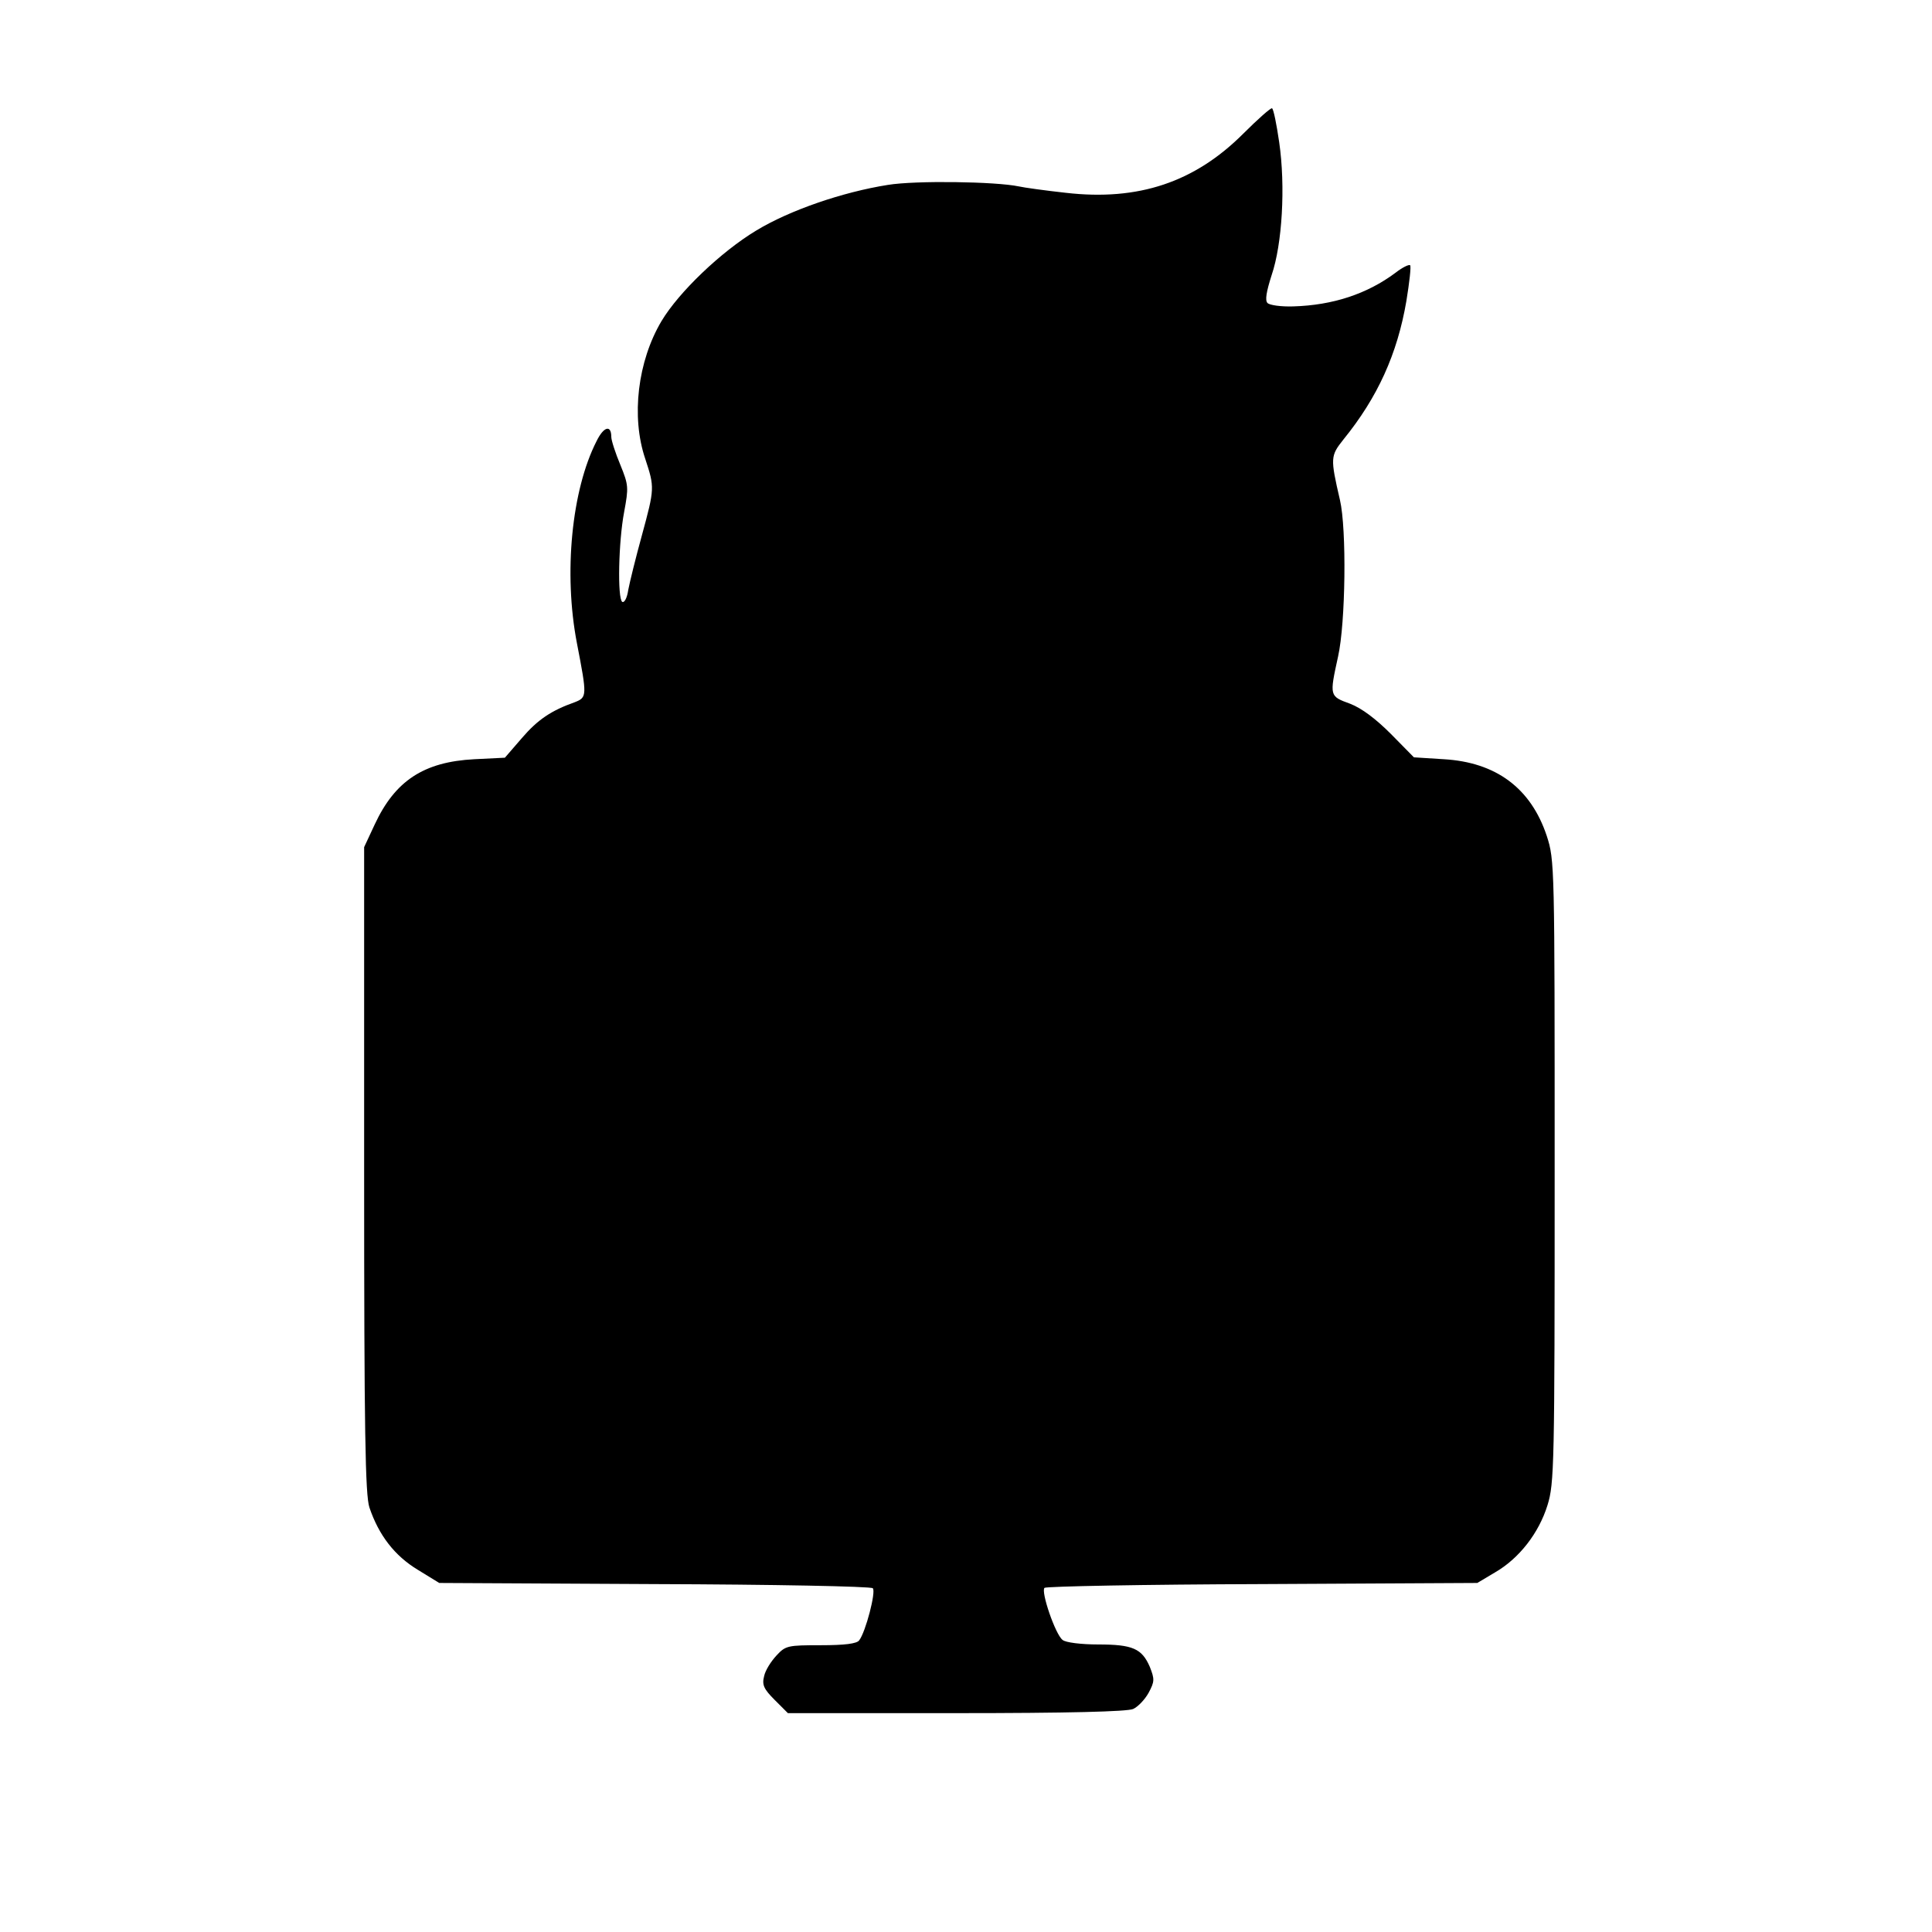
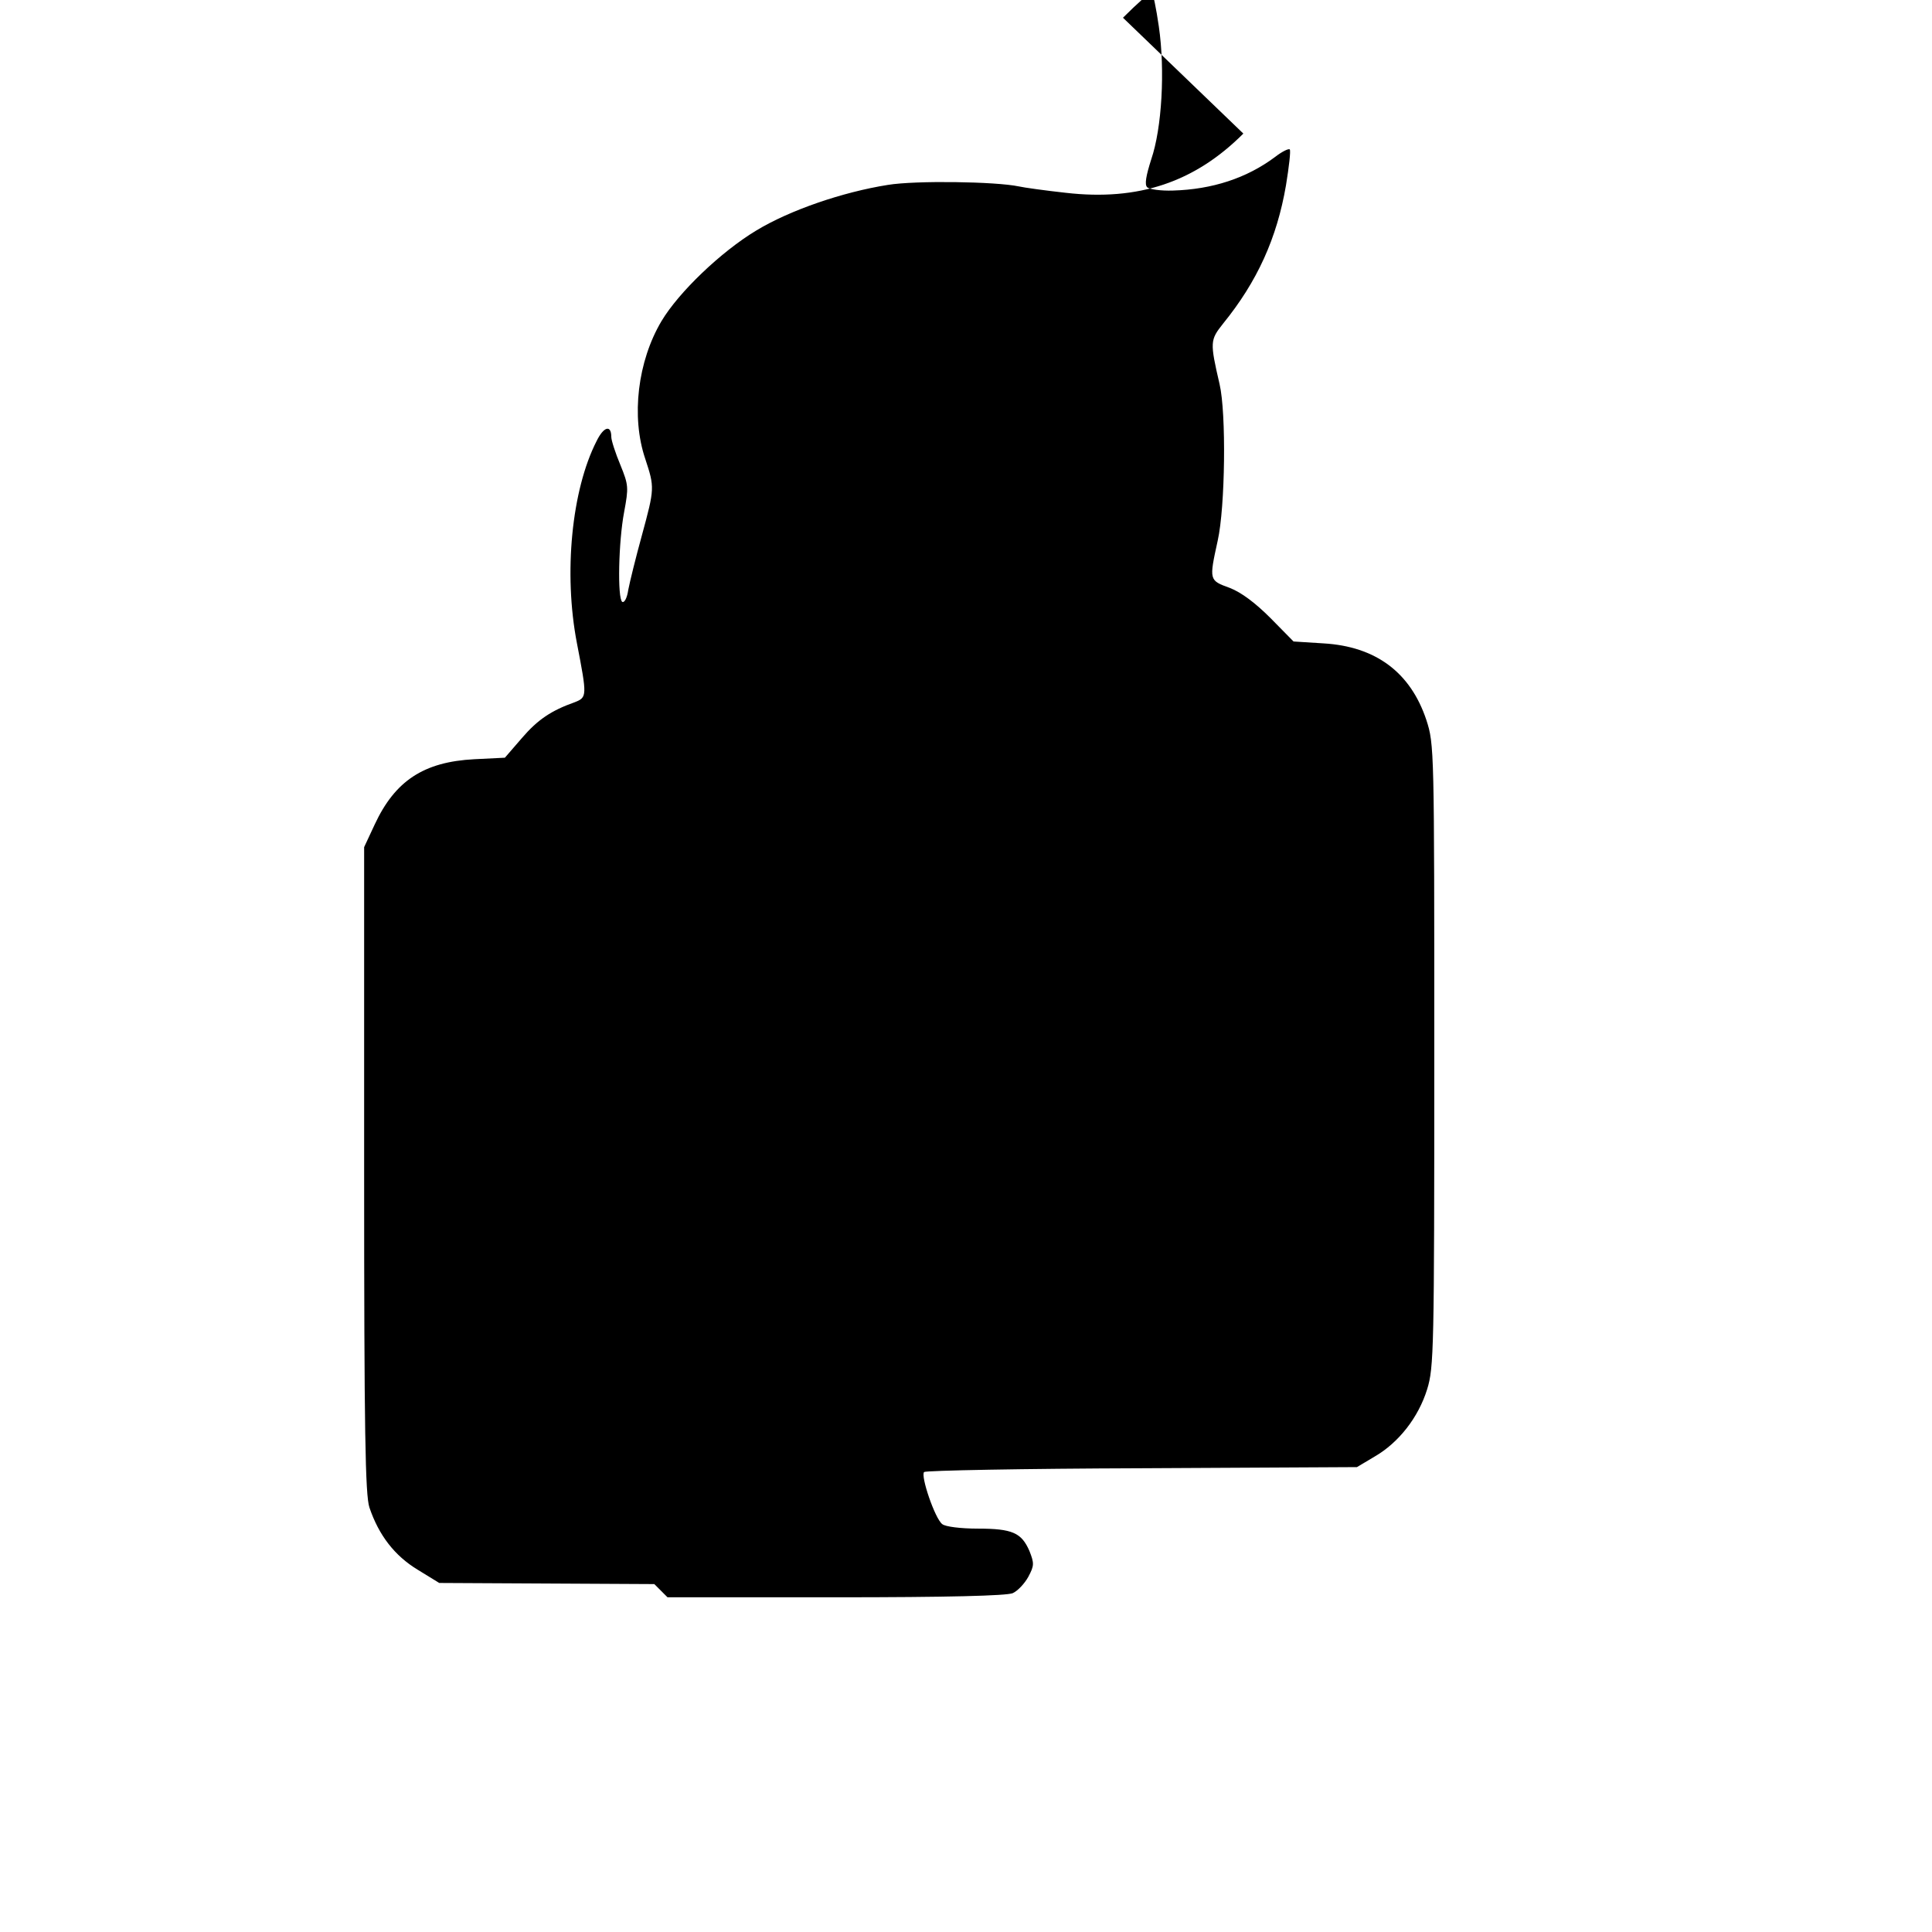
<svg xmlns="http://www.w3.org/2000/svg" version="1.0" width="512pt" height="512pt" viewBox="0 0 512 512" preserveAspectRatio="xMidYMid meet">
  <g transform="translate(0,512) scale(0.1,-0.1)" fill="#000000" stroke="none">
-     <path d="M3295 4766 c-129 -129 -278 -179 -470 -157 -55 6 -112 14 -125 17 -62 13 -274 16 -347 4 -120 -19 -260 -67 -349 -121 -93 -56 -205 -163 -251 -240 -63 -106 -81 -253 -43 -365 25 -76 25 -78 -9 -203 -16 -58 -32 -123 -36 -144 -3 -21 -10 -35 -16 -32 -13 9 -10 159 5 238 12 65 12 71 -10 125 -13 31 -24 65 -24 74 0 33 -20 28 -39 -11 -66 -129 -88 -350 -52 -536 27 -140 27 -143 -6 -156 -62 -22 -98 -46 -140 -95 l-45 -52 -81 -4 c-134 -7 -210 -57 -264 -173 l-28 -60 0 -855 c0 -696 3 -862 14 -895 25 -74 67 -128 128 -165 l57 -35 570 -3 c314 -1 574 -6 579 -11 9 -9 -19 -116 -36 -138 -6 -9 -39 -13 -101 -13 -88 0 -94 -1 -118 -27 -15 -16 -30 -40 -33 -55 -6 -23 -1 -34 28 -63 l35 -35 446 0 c296 0 453 4 469 11 13 6 31 25 41 43 16 30 16 36 3 69 -21 48 -45 59 -137 59 -44 0 -86 5 -94 12 -19 14 -58 128 -48 138 4 4 264 9 577 10 l570 3 47 28 c64 37 116 104 139 178 18 58 19 103 19 885 0 814 0 824 -21 889 -42 126 -134 195 -273 203 l-79 5 -61 62 c-40 40 -77 68 -108 80 -55 20 -55 20 -32 125 20 89 23 338 5 415 -26 112 -25 117 9 160 91 112 143 227 167 367 8 49 13 92 10 95 -3 3 -21 -6 -39 -20 -75 -56 -166 -86 -271 -89 -31 -1 -62 3 -68 9 -7 7 -3 30 11 74 28 82 37 235 20 352 -7 48 -15 88 -19 90 -3 2 -38 -29 -76 -67z" />
+     <path d="M3295 4766 c-129 -129 -278 -179 -470 -157 -55 6 -112 14 -125 17 -62 13 -274 16 -347 4 -120 -19 -260 -67 -349 -121 -93 -56 -205 -163 -251 -240 -63 -106 -81 -253 -43 -365 25 -76 25 -78 -9 -203 -16 -58 -32 -123 -36 -144 -3 -21 -10 -35 -16 -32 -13 9 -10 159 5 238 12 65 12 71 -10 125 -13 31 -24 65 -24 74 0 33 -20 28 -39 -11 -66 -129 -88 -350 -52 -536 27 -140 27 -143 -6 -156 -62 -22 -98 -46 -140 -95 l-45 -52 -81 -4 c-134 -7 -210 -57 -264 -173 l-28 -60 0 -855 c0 -696 3 -862 14 -895 25 -74 67 -128 128 -165 l57 -35 570 -3 l35 -35 446 0 c296 0 453 4 469 11 13 6 31 25 41 43 16 30 16 36 3 69 -21 48 -45 59 -137 59 -44 0 -86 5 -94 12 -19 14 -58 128 -48 138 4 4 264 9 577 10 l570 3 47 28 c64 37 116 104 139 178 18 58 19 103 19 885 0 814 0 824 -21 889 -42 126 -134 195 -273 203 l-79 5 -61 62 c-40 40 -77 68 -108 80 -55 20 -55 20 -32 125 20 89 23 338 5 415 -26 112 -25 117 9 160 91 112 143 227 167 367 8 49 13 92 10 95 -3 3 -21 -6 -39 -20 -75 -56 -166 -86 -271 -89 -31 -1 -62 3 -68 9 -7 7 -3 30 11 74 28 82 37 235 20 352 -7 48 -15 88 -19 90 -3 2 -38 -29 -76 -67z" />
  </g>
</svg>